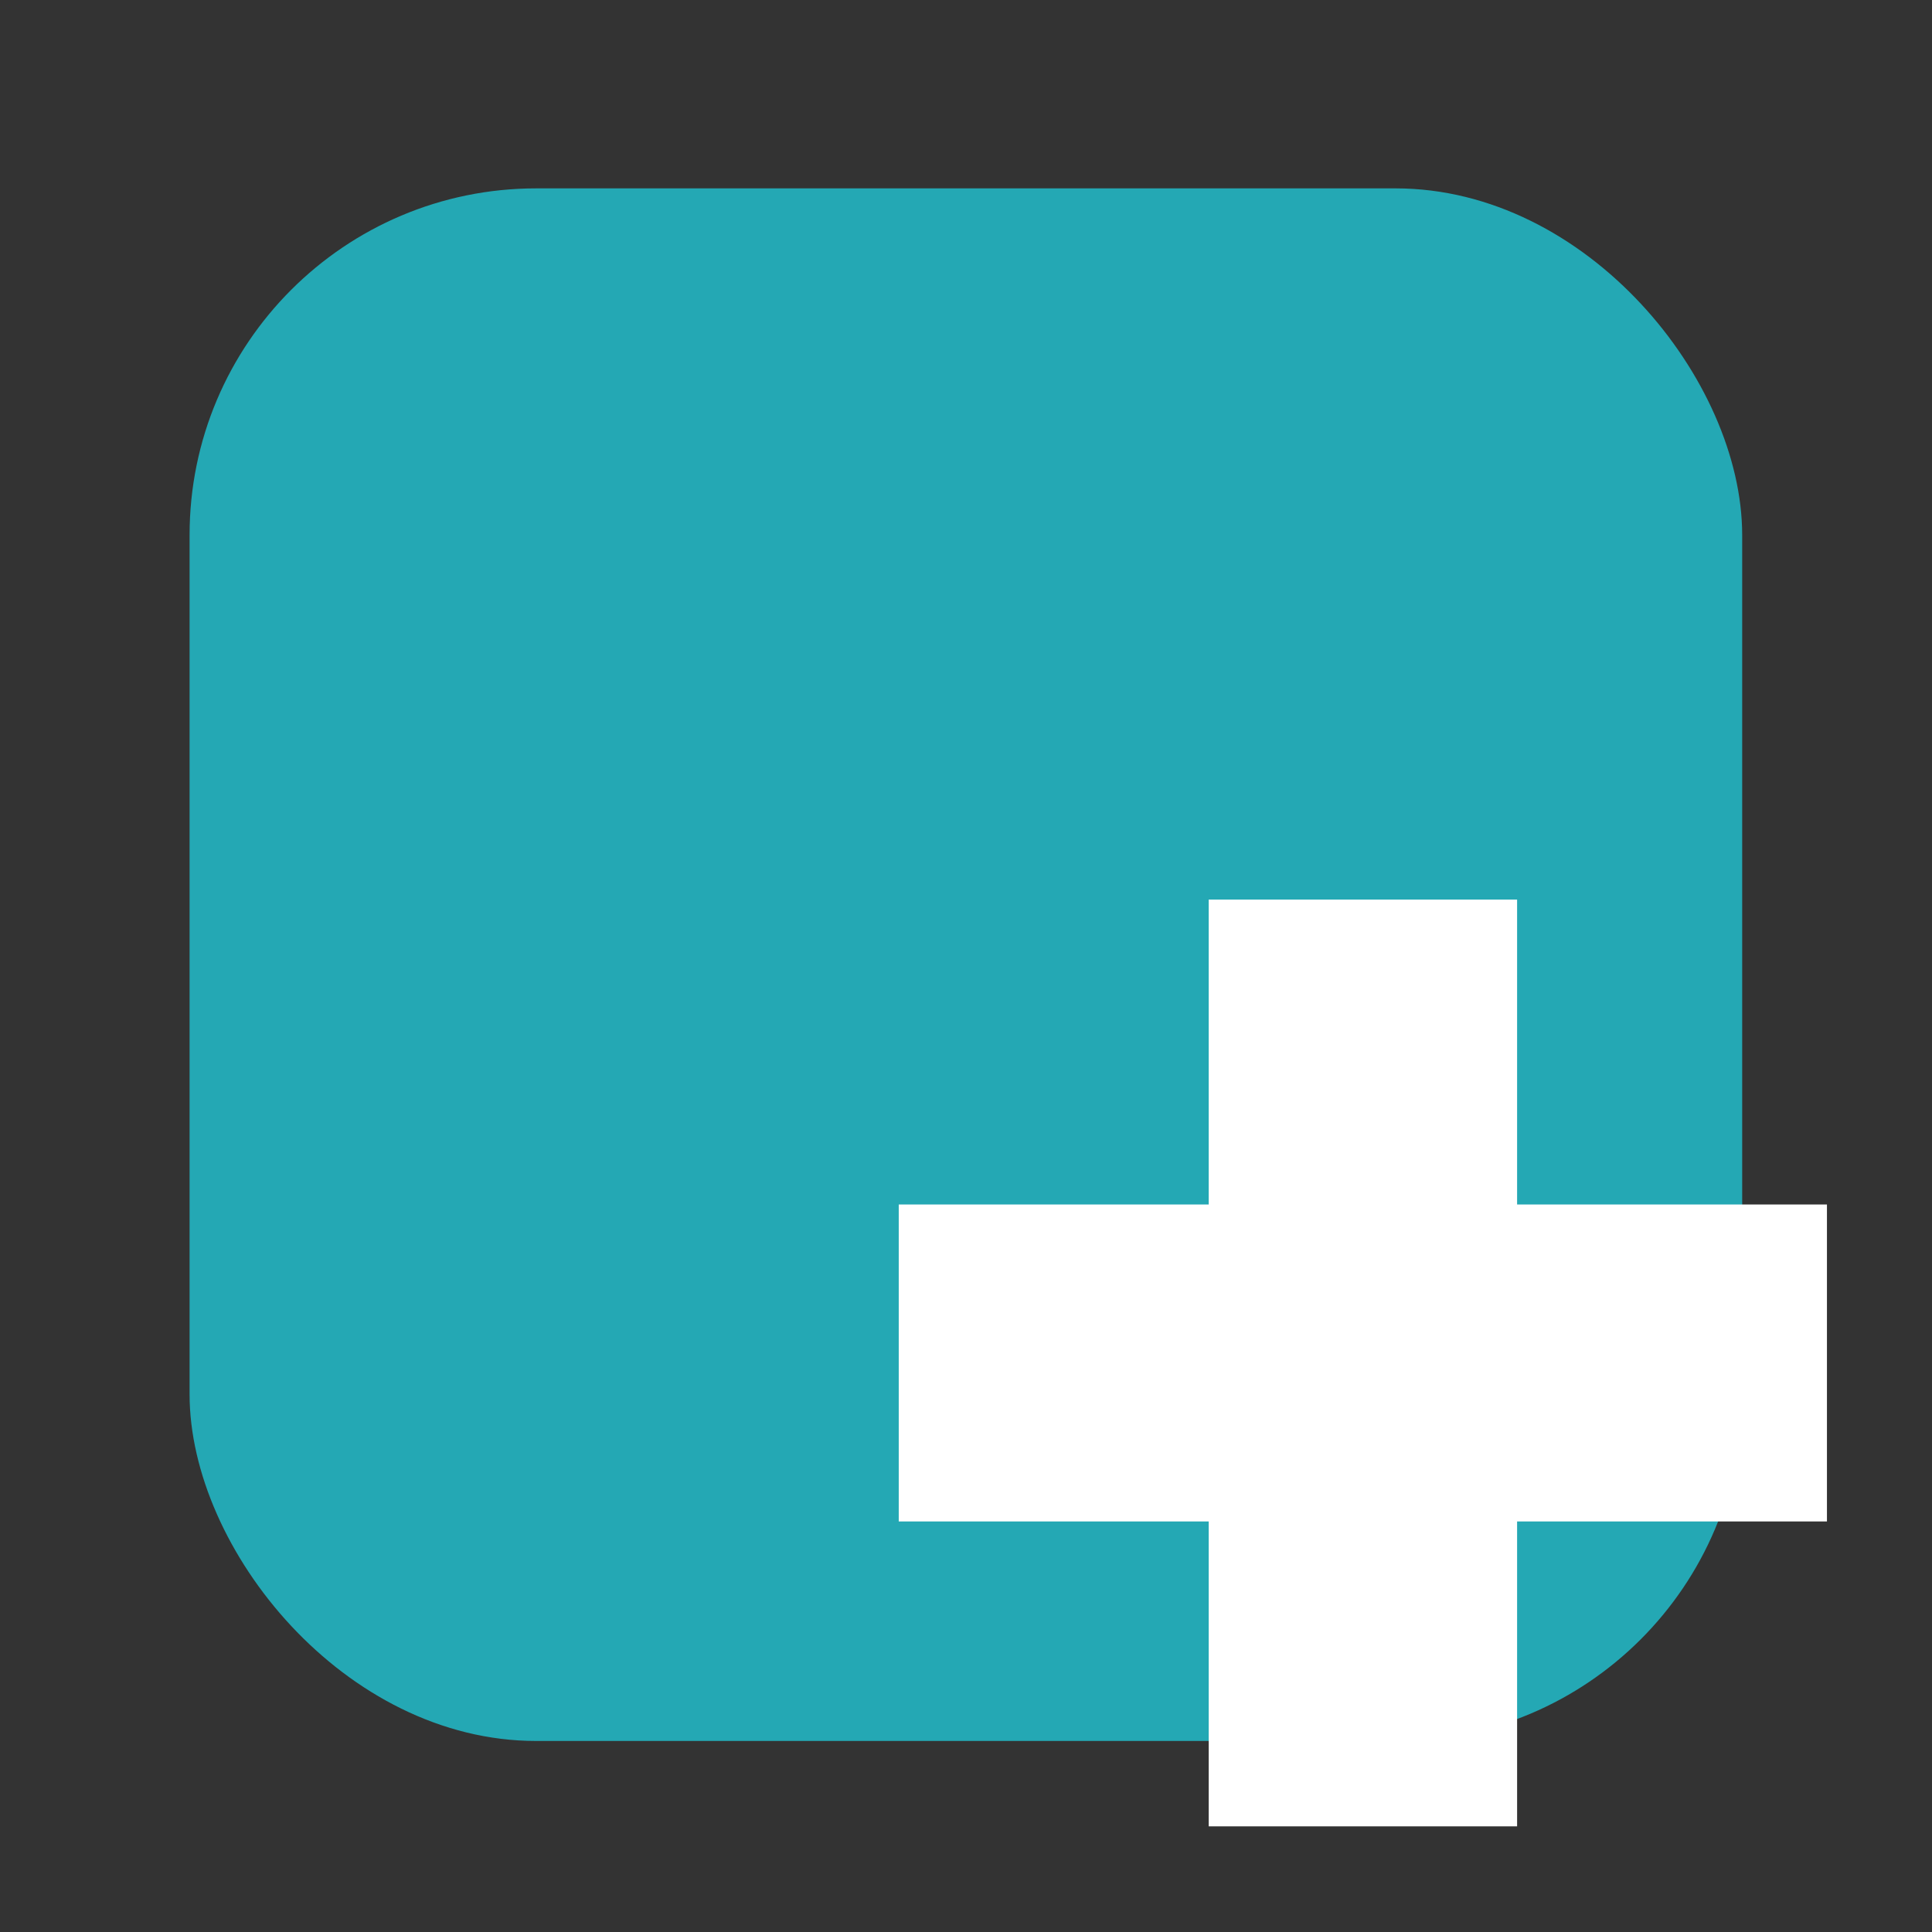
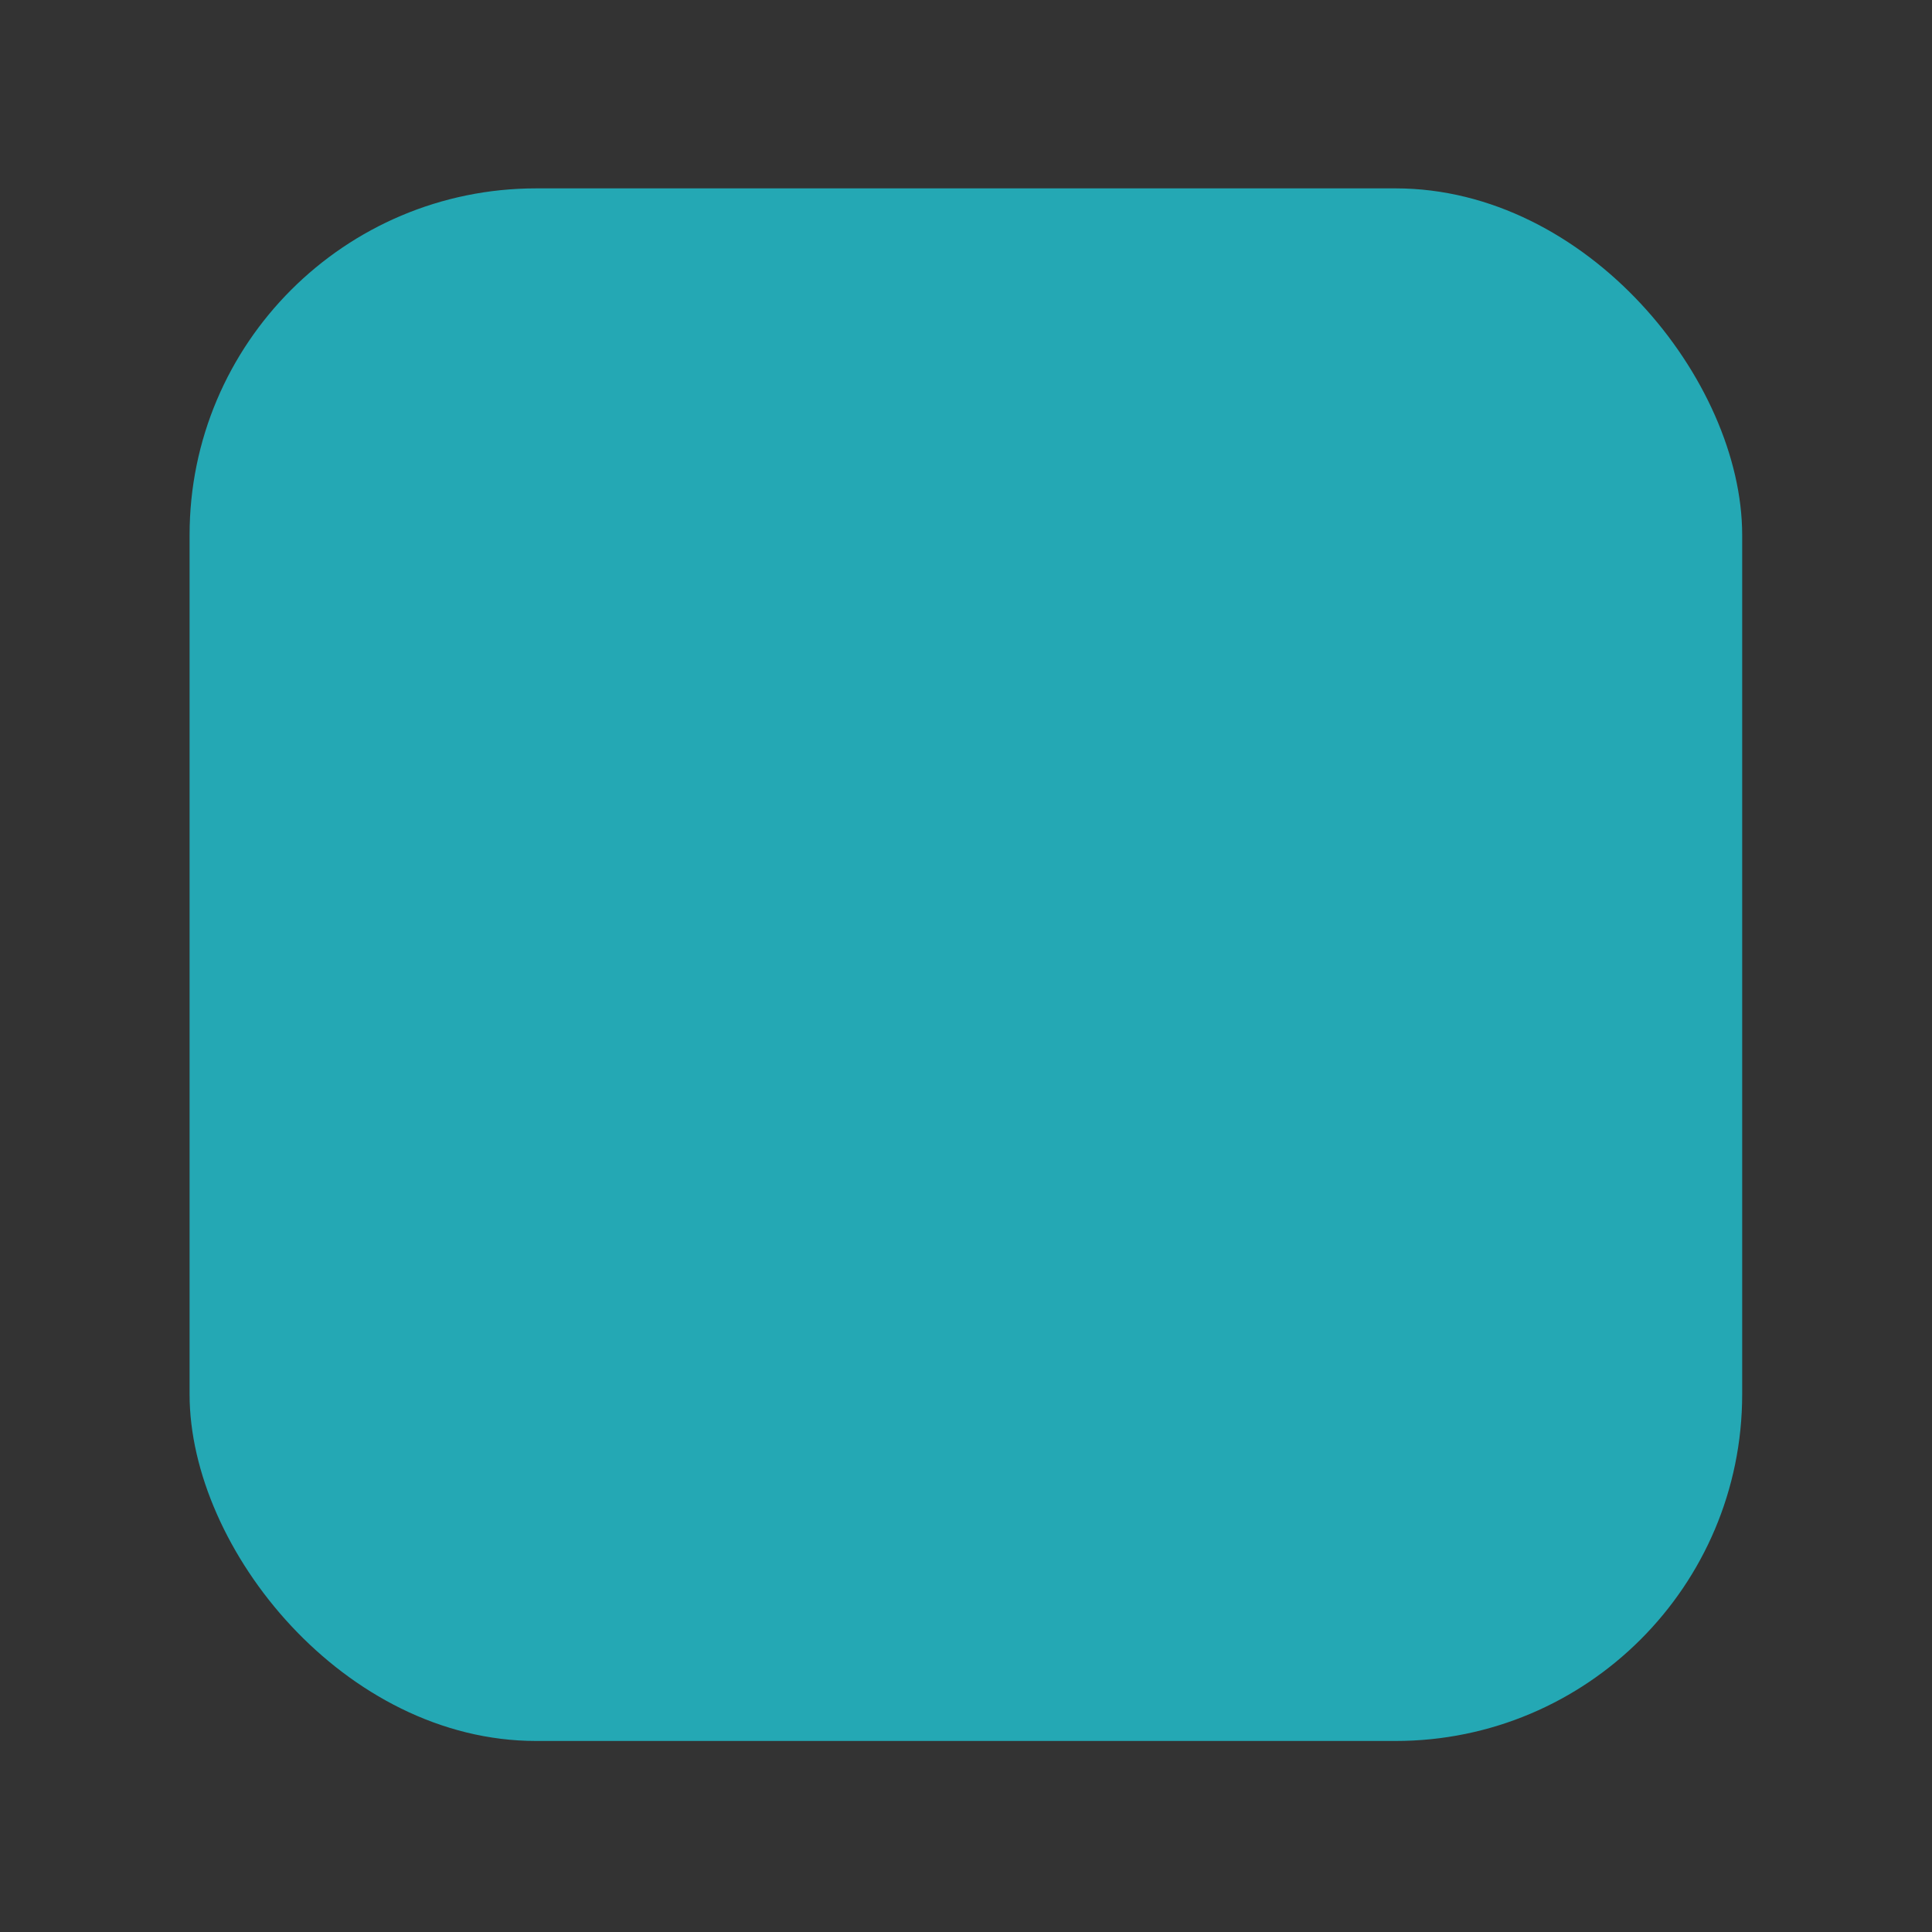
<svg xmlns="http://www.w3.org/2000/svg" width="200" height="200" viewBox="0 0 16 16">
  <rect x="0" y="0" width="16" height="16" fill="#333333" stroke="none" />
  <g transform="translate(-102.81 -142.56)">
    <rect x="104.38" y="144.12" width="12.858" height="12.858" rx="2.871" fill="#24a8b4" />
-     <path d="m112.82 150.01v2.525h-2.567v2.625h2.567v2.525h2.554v-2.525h2.566v-2.625h-2.566v-2.525z" fill="#fff" />
  </g>
</svg>